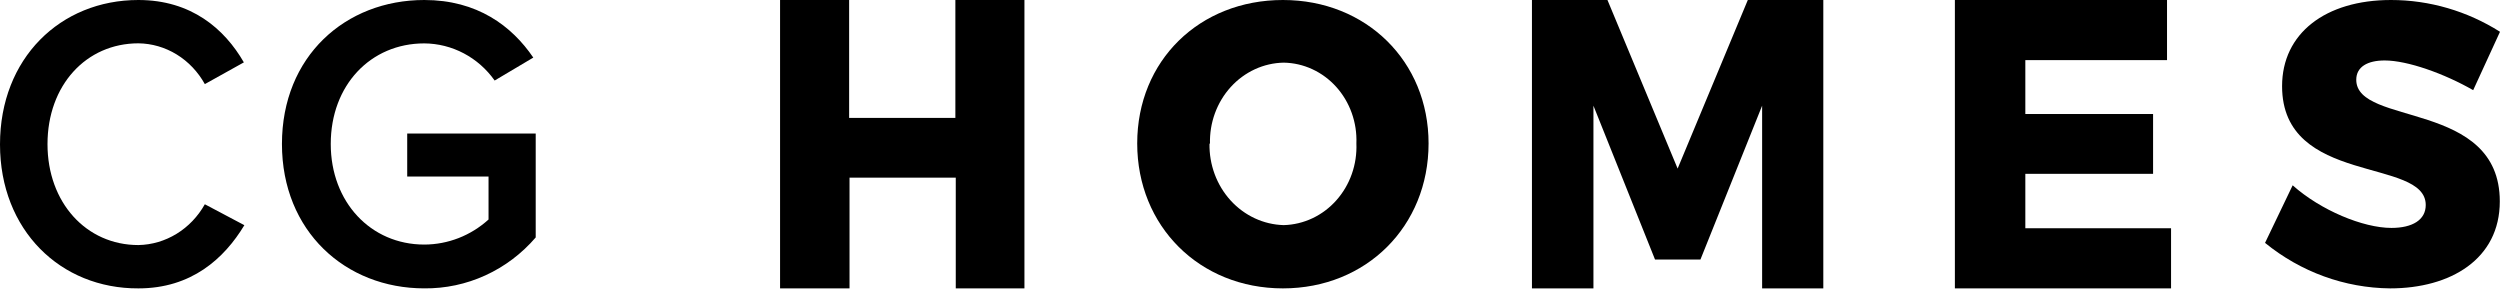
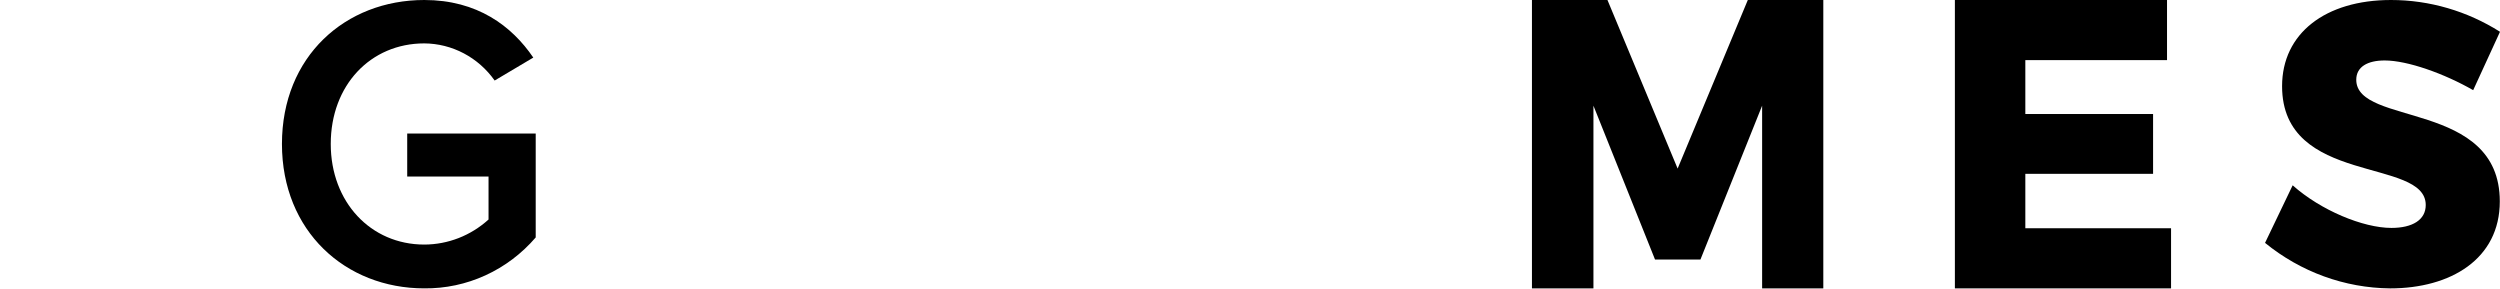
<svg xmlns="http://www.w3.org/2000/svg" width="173" height="20" viewBox="0 0 173 20" fill="none">
-   <path d="M0 9.992C0 4.025 4.185 0 9.573 0C13.239 0 15.537 1.998 16.875 4.316L14.175 5.82C13.703 4.97 13.032 4.264 12.227 3.769C11.422 3.275 10.509 3.009 9.579 2.998C5.966 2.998 3.287 5.894 3.287 9.978C3.287 14.003 5.953 16.958 9.579 16.958C10.508 16.941 11.418 16.672 12.223 16.178C13.027 15.685 13.699 14.981 14.175 14.135L16.91 15.583C15.513 17.898 13.244 19.956 9.579 19.956C4.191 19.984 0 15.928 0 9.992Z" fill="black" />
  <path d="M19.511 9.964C19.511 3.898 23.9 0 29.361 0C33.02 0 35.412 1.79 36.904 3.985L34.23 5.573C33.672 4.782 32.94 4.138 32.094 3.691C31.249 3.245 30.312 3.009 29.361 3.003C25.647 3.003 22.888 5.891 22.888 9.964C22.888 13.977 25.647 16.924 29.361 16.924C30.999 16.921 32.58 16.304 33.807 15.19V12.215H28.179V9.24H37.071V16.431C36.108 17.552 34.921 18.447 33.59 19.055C32.26 19.663 30.817 19.97 29.361 19.955C23.9 19.955 19.511 15.998 19.511 9.964Z" fill="black" />
-   <path d="M58.76 0V8.159H66.112V0H70.891V19.956H66.139V12.293H58.787V19.956H53.981V0H58.76Z" fill="black" />
-   <path d="M98.857 9.924C98.857 15.656 94.551 19.956 88.779 19.956C83.008 19.956 78.695 15.656 78.695 9.924C78.695 4.192 83.008 0 88.779 0C94.551 0 98.857 4.249 98.857 9.924ZM83.697 9.924C83.667 11.389 84.192 12.807 85.154 13.867C86.118 14.927 87.441 15.542 88.834 15.578C89.519 15.56 90.194 15.399 90.82 15.104C91.445 14.81 92.008 14.387 92.476 13.86C92.944 13.334 93.308 12.715 93.546 12.039C93.784 11.363 93.892 10.644 93.862 9.924C93.89 9.208 93.781 8.493 93.541 7.821C93.302 7.15 92.937 6.536 92.469 6.015C92 5.494 91.437 5.077 90.813 4.789C90.189 4.5 89.516 4.346 88.834 4.335C88.147 4.347 87.469 4.502 86.839 4.792C86.21 5.082 85.641 5.5 85.166 6.023C84.692 6.545 84.32 7.162 84.074 7.836C83.827 8.511 83.711 9.23 83.731 9.953L83.697 9.924Z" fill="black" />
  <path d="M111.236 0L116.092 11.666L120.949 0H126.173V19.956H121.939V7.313L117.671 17.958H114.527L110.266 7.313V19.956H106.011V0H111.236Z" fill="black" />
  <path d="M149.958 0V4.16H140.153V7.89H148.993V12.029H140.153V15.795H150.237V19.956H135.278V0H149.958Z" fill="black" />
  <path d="M165.019 4.184C163.832 4.184 163.053 4.627 163.053 5.519C163.053 8.753 172.986 6.911 172.986 13.937C172.986 17.921 169.592 19.956 165.398 19.956C162.255 19.927 159.21 18.82 156.741 16.807L158.652 12.823C160.59 14.551 163.522 15.772 165.488 15.772C166.943 15.772 167.861 15.215 167.861 14.187C167.861 10.867 157.92 12.873 157.92 5.962C157.92 2.313 160.914 0 165.46 0C168.121 0.002 170.73 0.763 173 2.199L171.144 6.24C169.158 5.098 166.598 4.184 165.019 4.184Z" fill="black" />
</svg>